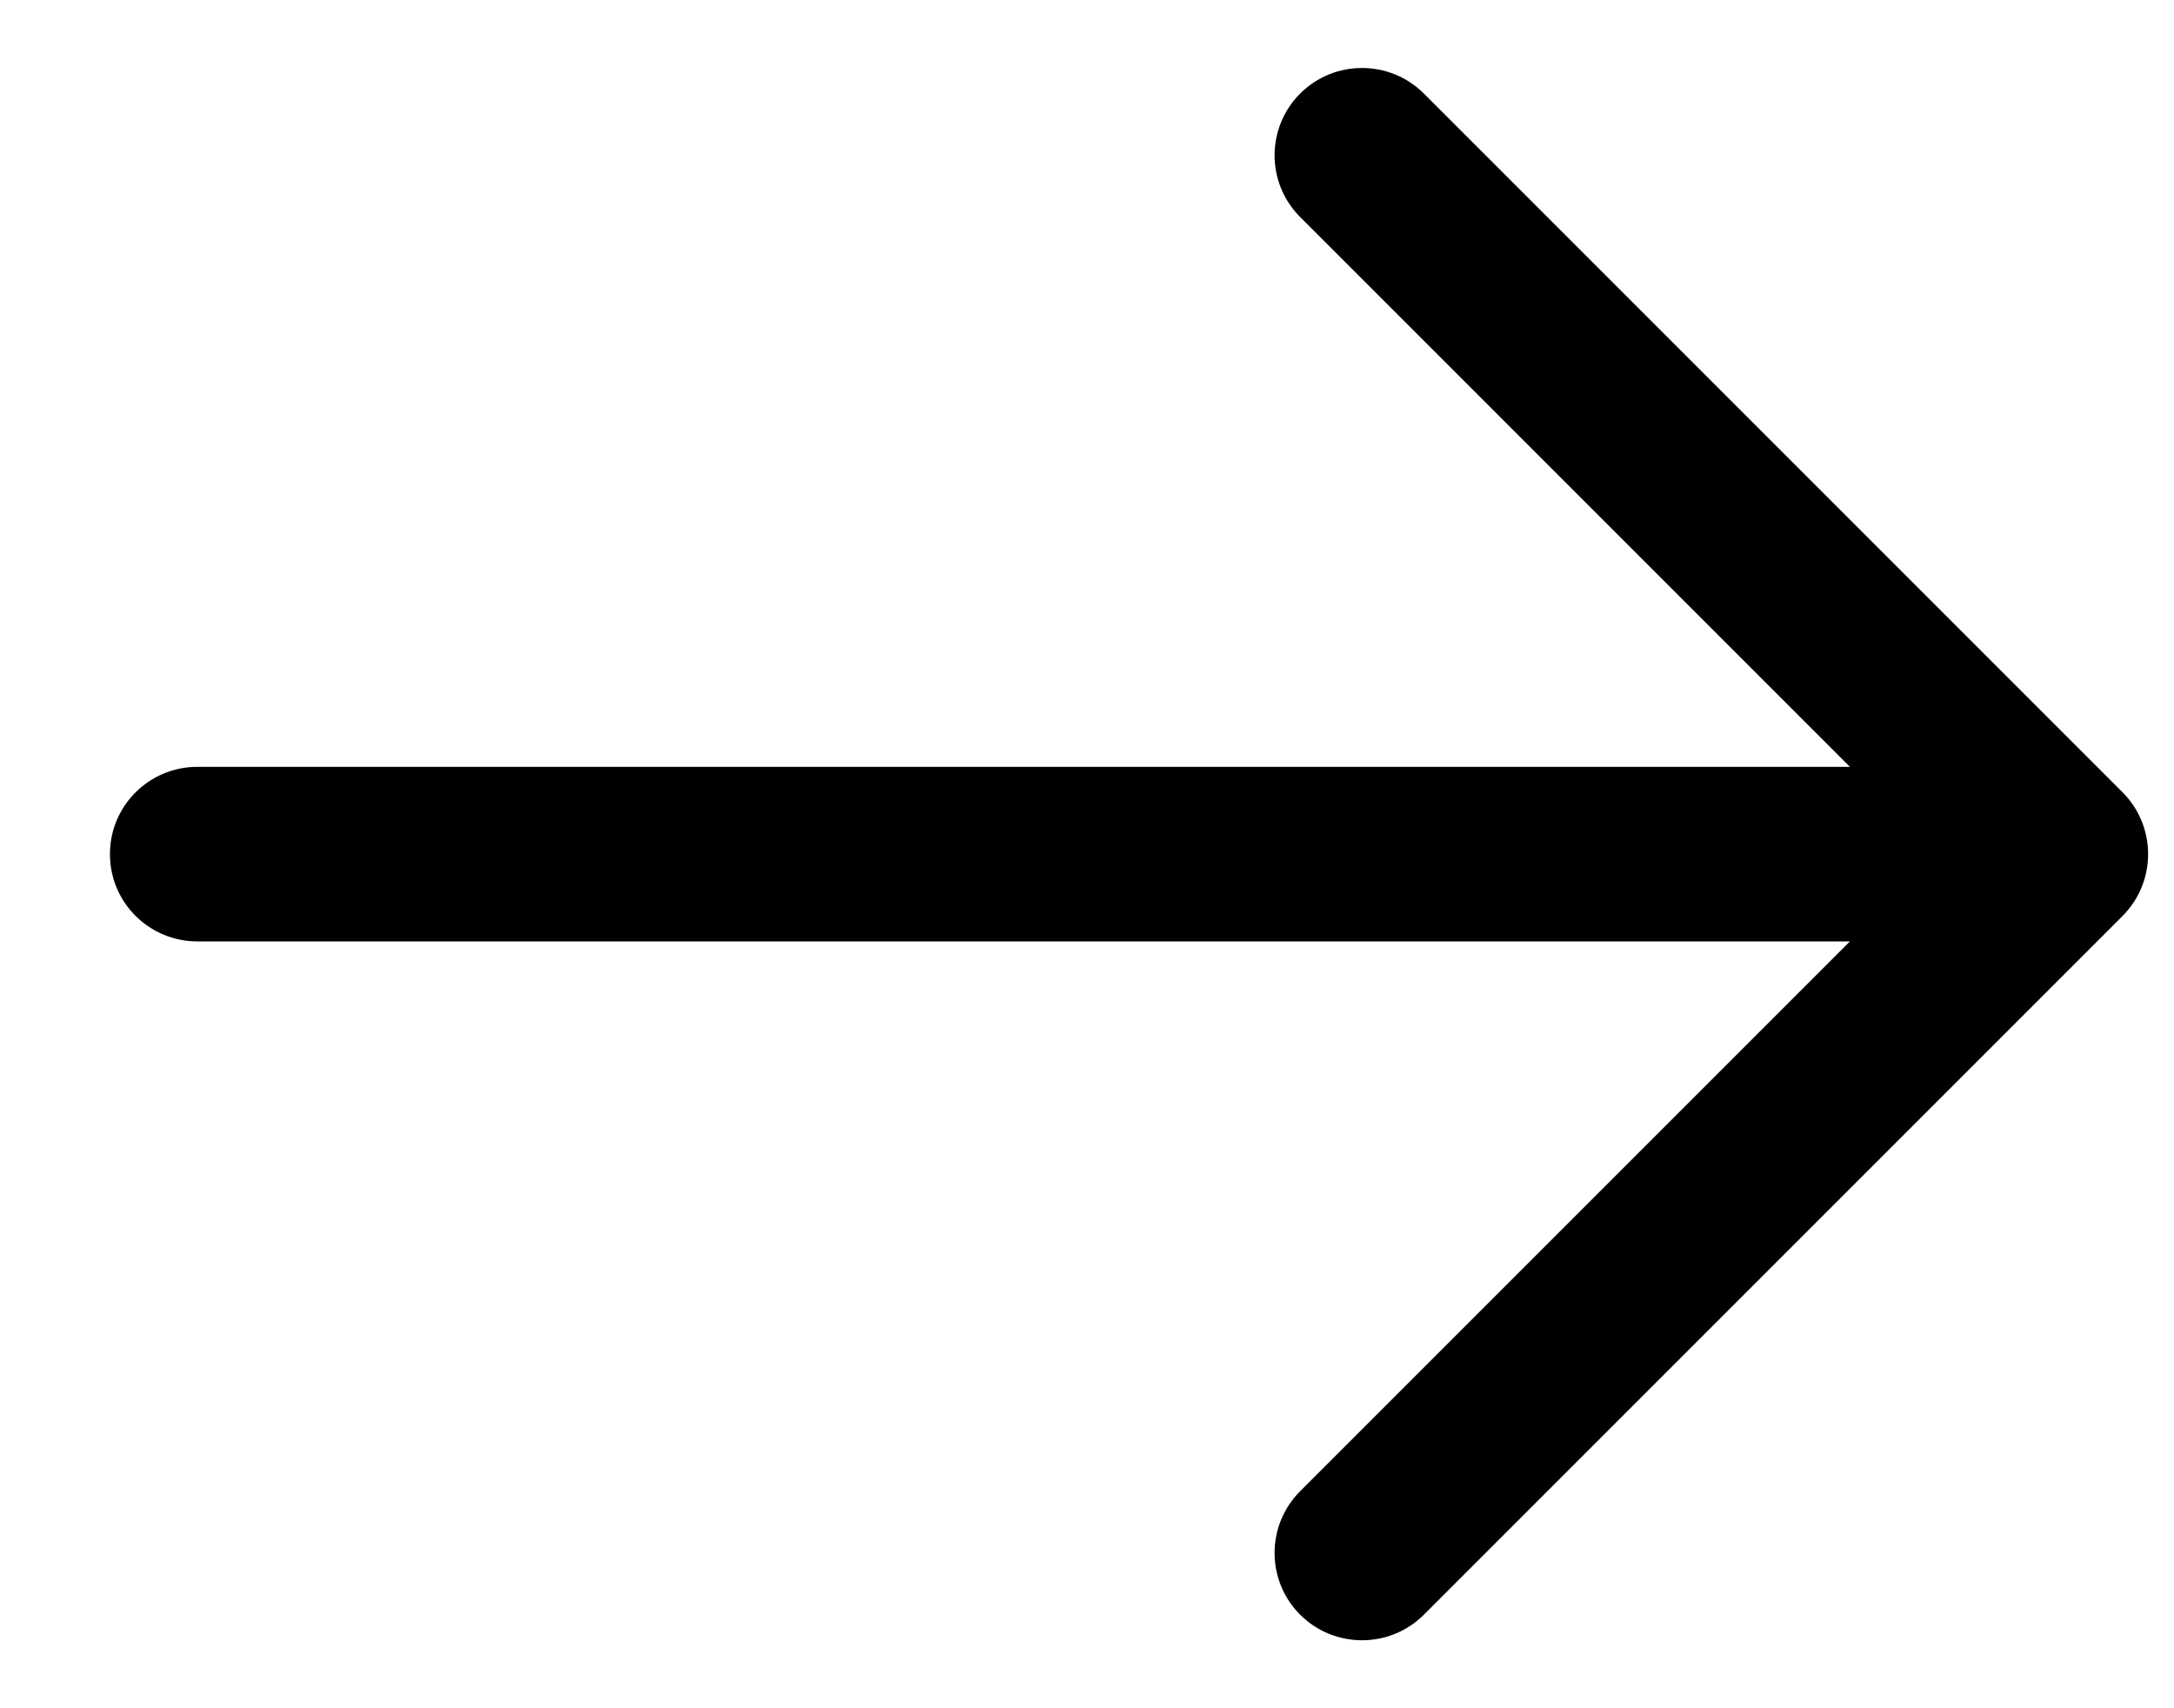
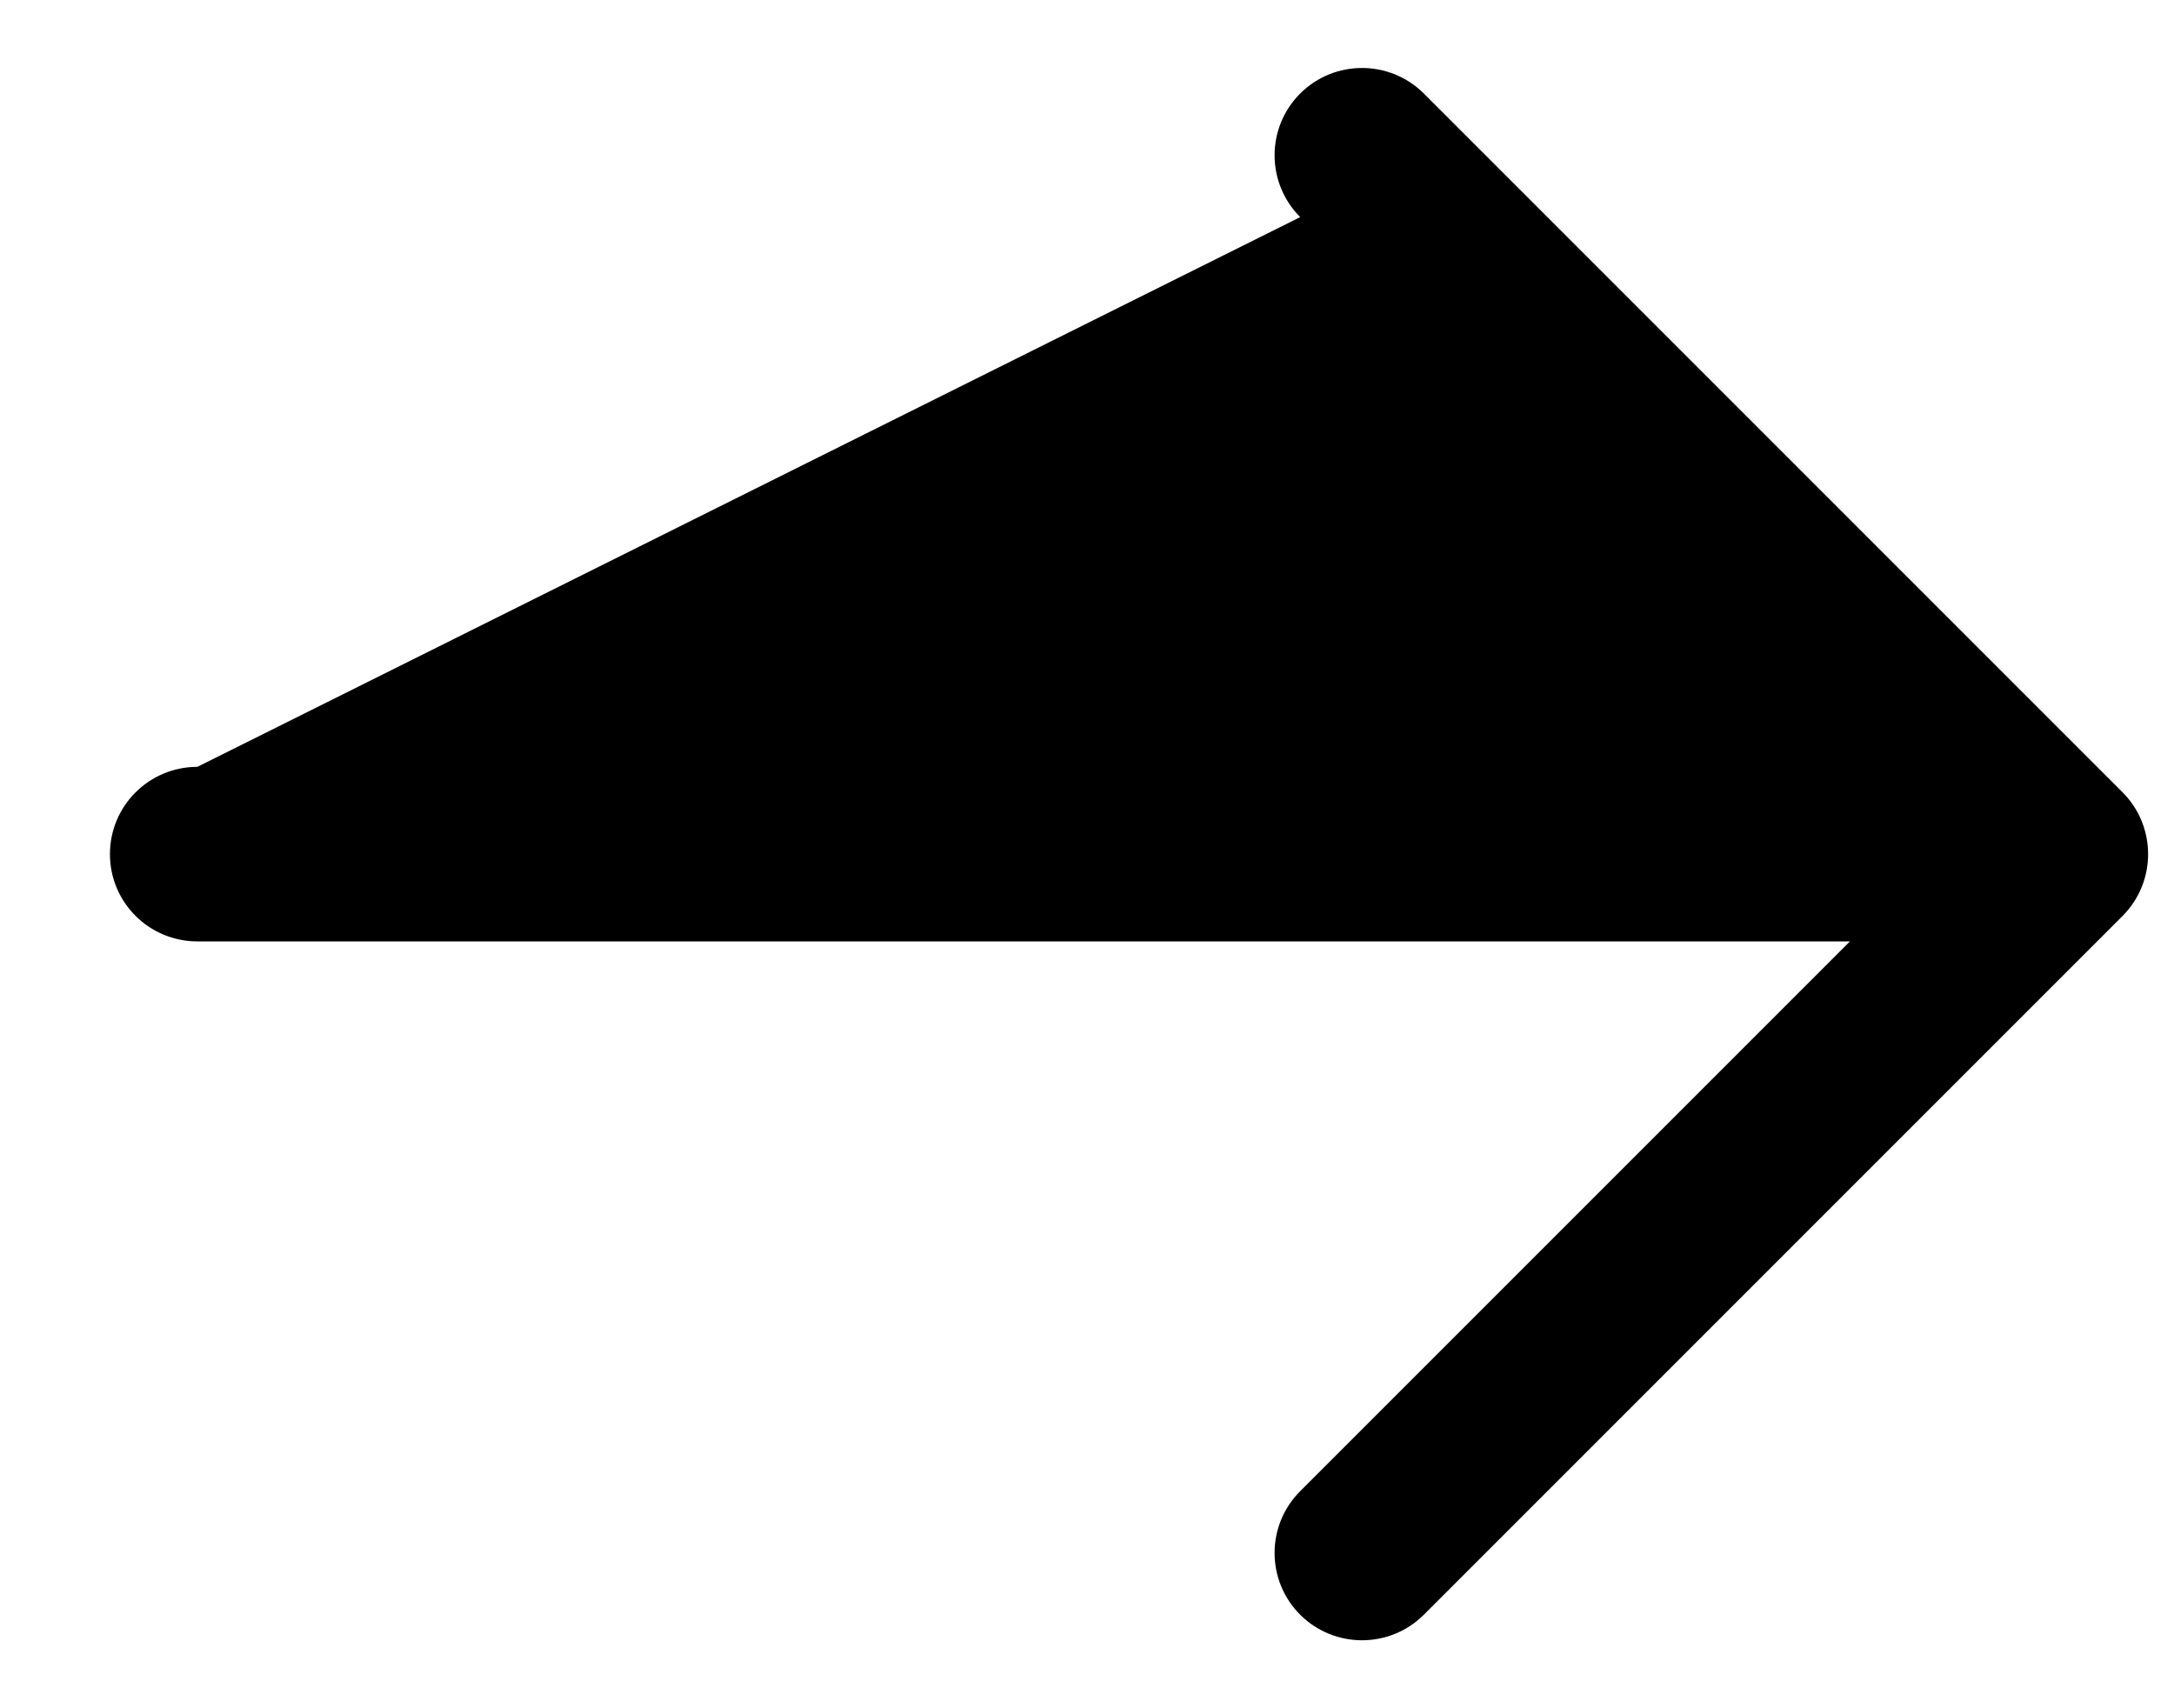
<svg xmlns="http://www.w3.org/2000/svg" width="14" height="11" viewBox="0 0 14 11" fill="none">
-   <path fillRule="evenodd" clipRule="evenodd" d="M8.373 0.602C8.593 0.383 8.949 0.383 9.169 0.602L13.669 5.102C13.888 5.322 13.888 5.678 13.669 5.898L9.169 10.398C8.949 10.617 8.593 10.617 8.373 10.398C8.153 10.178 8.153 9.822 8.373 9.602L11.913 6.062H1.271C0.96 6.062 0.708 5.811 0.708 5.5C0.708 5.189 0.96 4.938 1.271 4.938H11.913L8.373 1.398C8.153 1.178 8.153 0.822 8.373 0.602Z" fill="black" />
+   <path fillRule="evenodd" clipRule="evenodd" d="M8.373 0.602C8.593 0.383 8.949 0.383 9.169 0.602L13.669 5.102C13.888 5.322 13.888 5.678 13.669 5.898L9.169 10.398C8.949 10.617 8.593 10.617 8.373 10.398C8.153 10.178 8.153 9.822 8.373 9.602L11.913 6.062H1.271C0.96 6.062 0.708 5.811 0.708 5.5C0.708 5.189 0.96 4.938 1.271 4.938L8.373 1.398C8.153 1.178 8.153 0.822 8.373 0.602Z" fill="black" />
</svg>